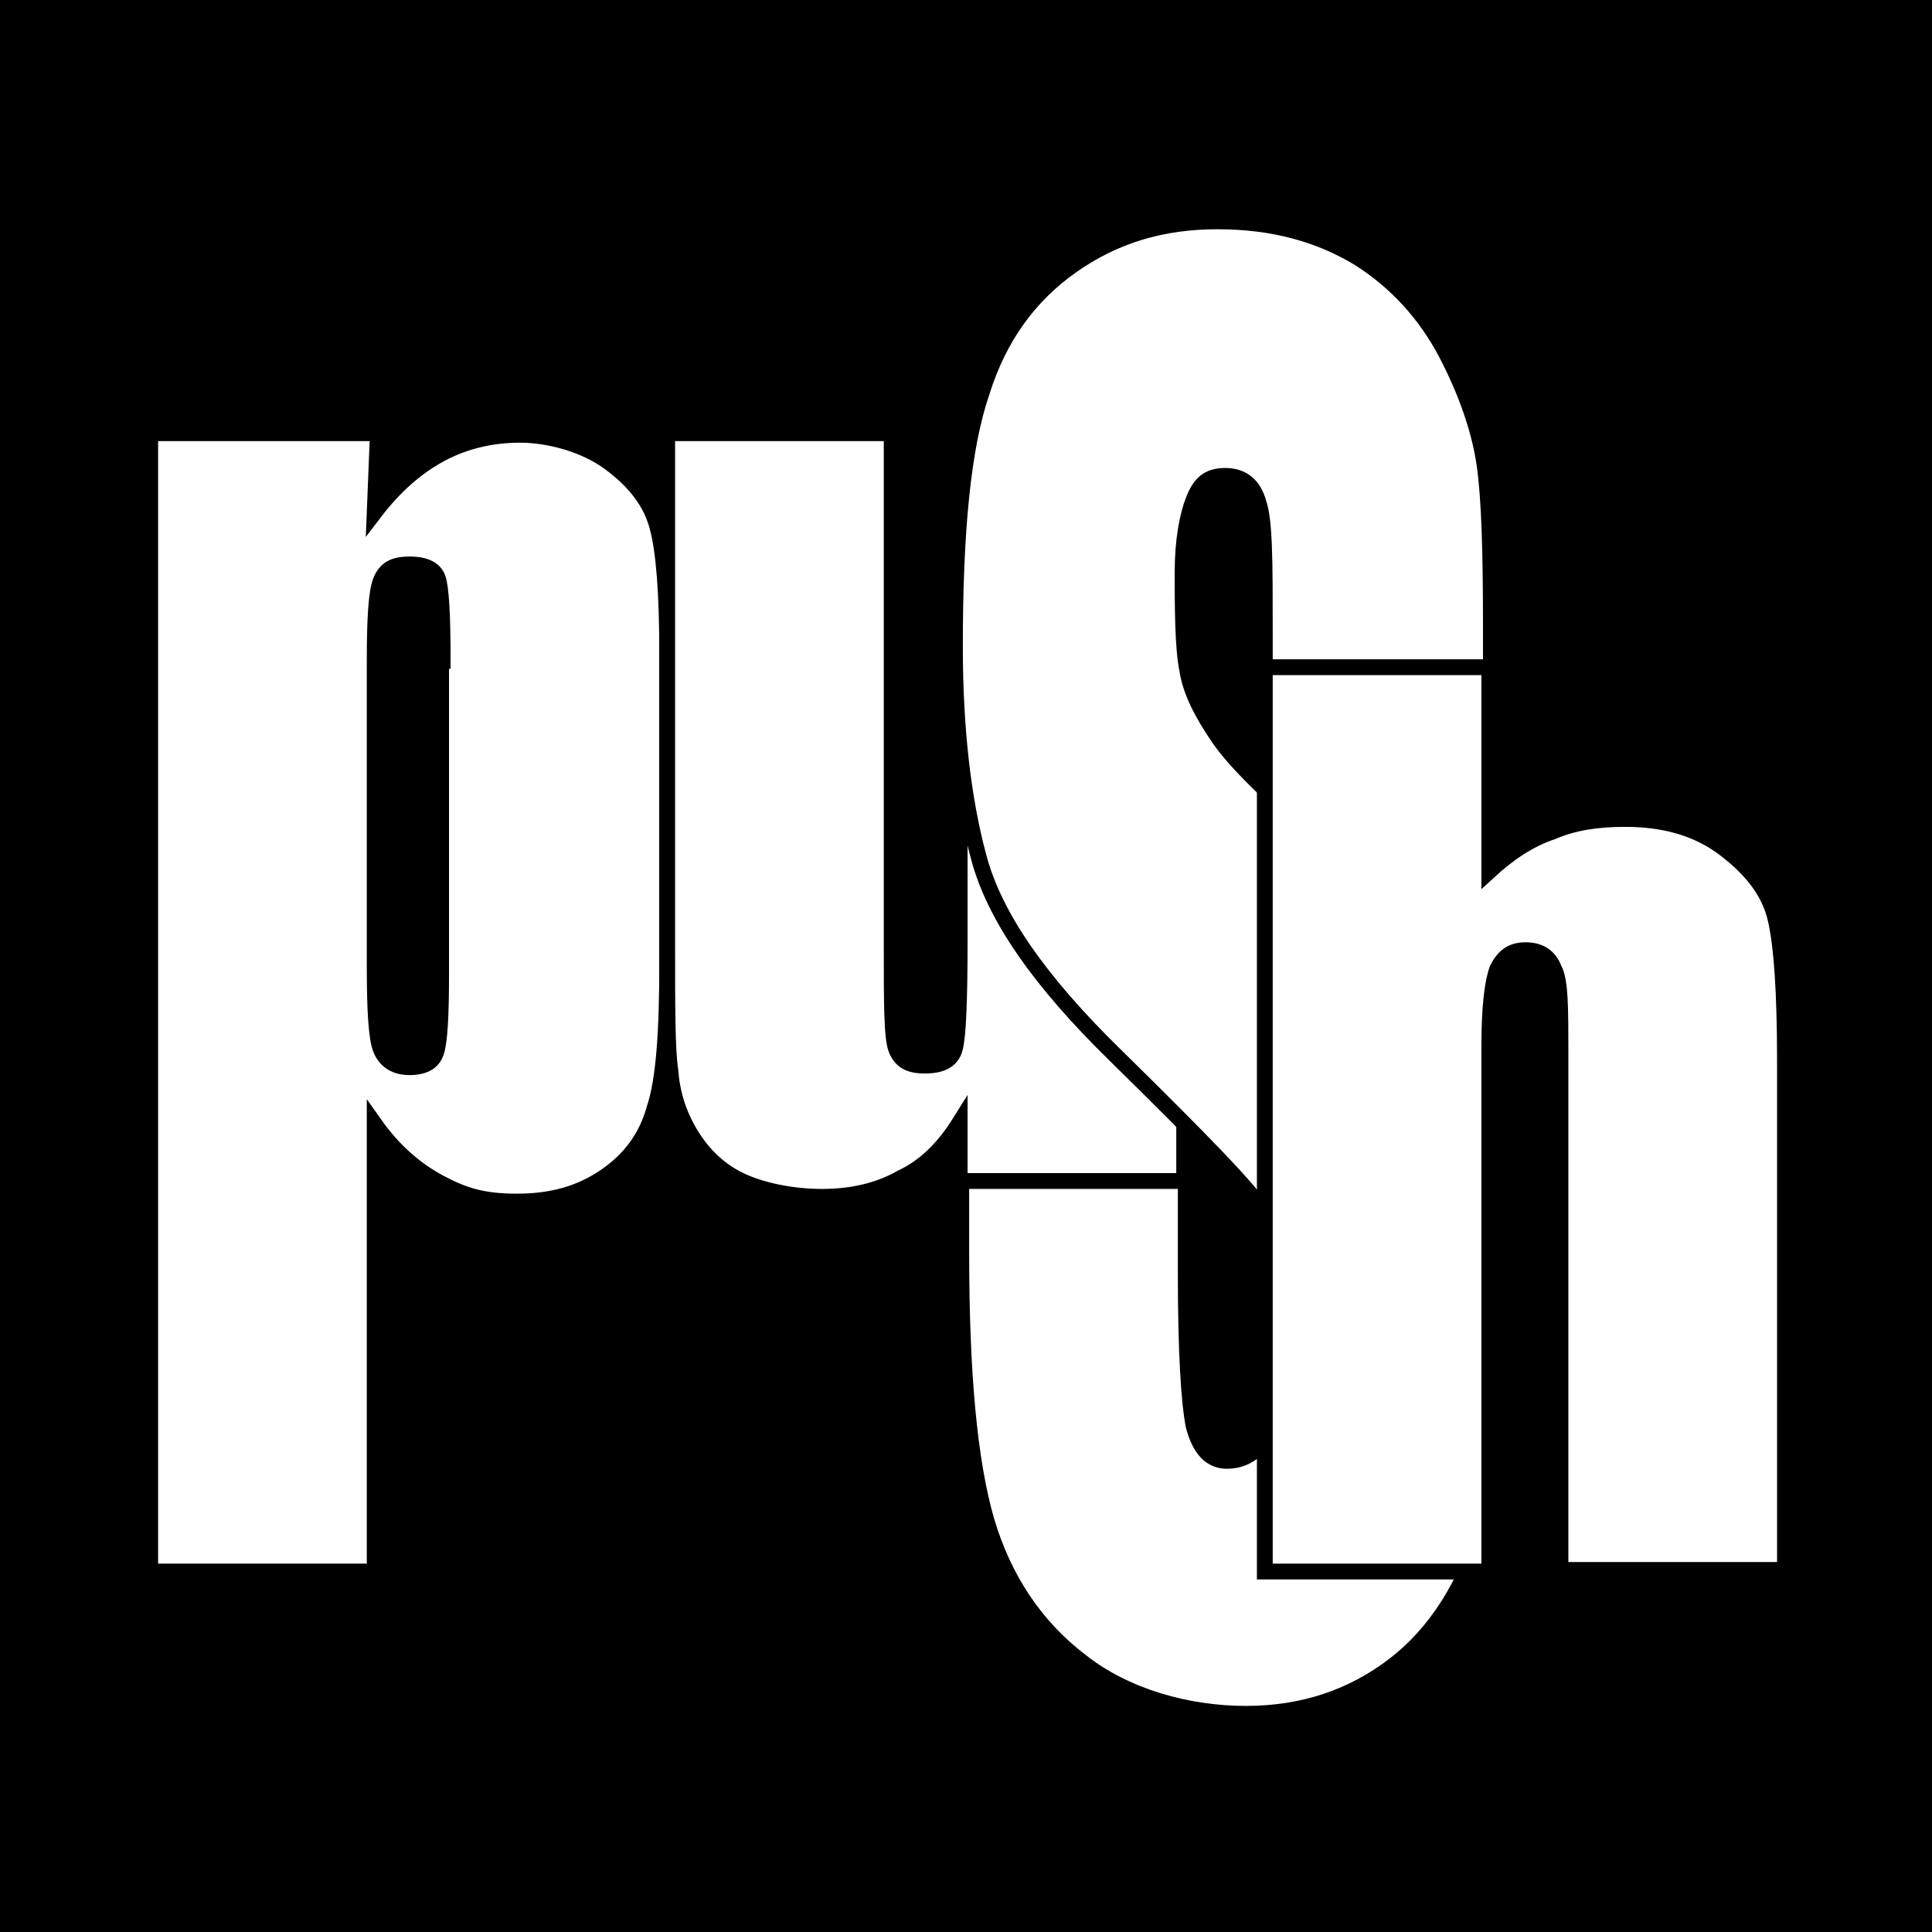
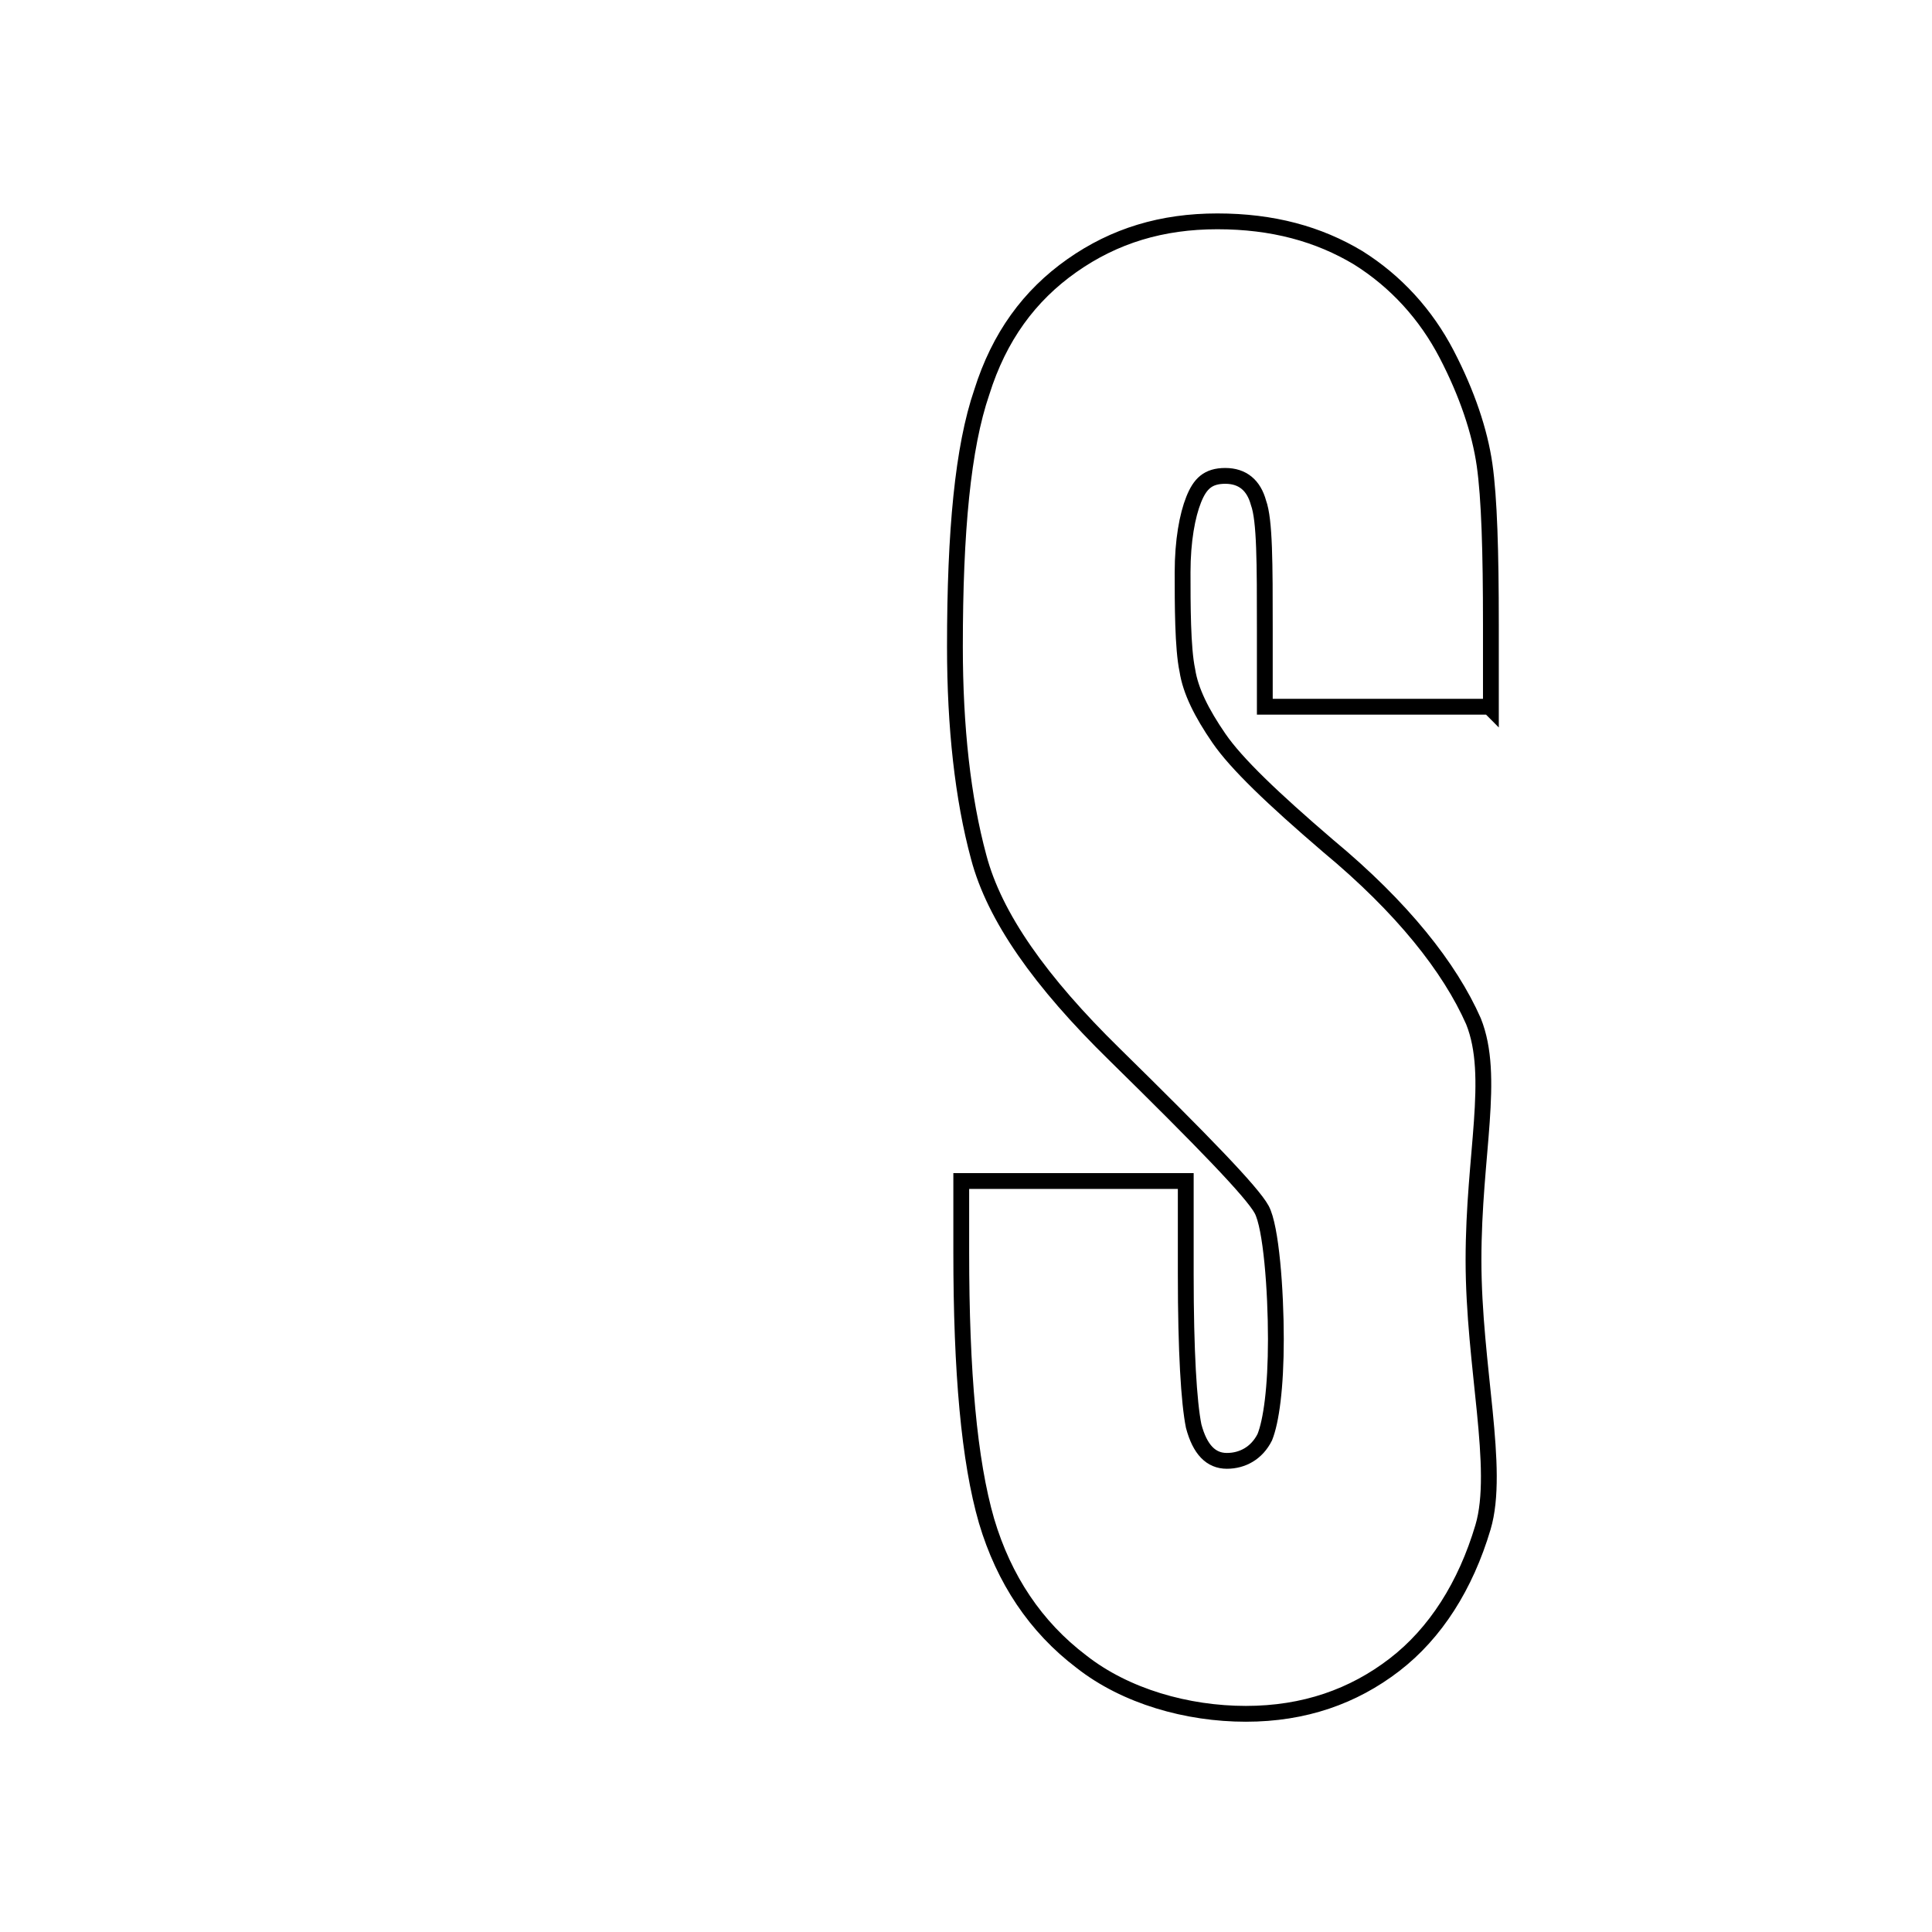
<svg xmlns="http://www.w3.org/2000/svg" viewBox="0 0 122.2 122.2" version="1.1" data-name="Layer 3" id="Layer_3">
  <defs>
    <style>
      .cls-1 {
        fill: #fff;
        stroke: #000;
        stroke-miterlimit: 10;
      }

      .cls-2 {
        fill: #000;
        stroke-width: 0px;
      }
    </style>
  </defs>
-   <rect height="122.2" width="122.2" class="cls-2" />
  <g>
-     <path d="M23.9,27.4l-.2,5c1.3-1.7,2.7-2.9,4.2-3.7s3.2-1.2,5-1.2,4.1.6,5.7,1.8c1.6,1.2,2.6,2.5,3,4.1.4,1.5.6,4.2.6,7.9v19.7c0,4.2-.2,7.3-.8,9.1-.5,1.8-1.5,3.2-3.1,4.3-1.6,1.1-3.4,1.6-5.6,1.6s-3.4-.4-4.9-1.2-2.9-2-4.1-3.7v28.3h-14.2V27.4s14.4,0,14.4,0ZM28,41.8c0-2.9-.1-4.6-.3-5.2s-.8-.9-1.8-.9-1.5.3-1.8,1-.4,2.4-.4,5.1v19.3c0,2.8.1,4.6.4,5.3s.9,1.1,1.8,1.1,1.5-.3,1.7-1c.2-.6.3-2.2.3-4.7v-20Z" class="cls-1" />
-     <path d="M74.9,28.2v4.2l-.5,5.4.5,4.9v32.1c-4.7,0-9.5,0-14.2,0v-3.8c-1,1.6-2.2,2.8-3.7,3.5-1.4.8-3.1,1.2-5,1.2s-3.9-.4-5.3-1.1-2.4-1.8-3.1-3c-.7-1.2-1.1-2.5-1.2-3.9-.2-1.3-.2-4-.2-8V27.4h14.2v32.5c0,3.6,0,5.8.3,6.5s.8,1,1.8,1,1.7-.3,1.9-1.1c.2-.7.3-3,.3-6.8v-27.1c0-1.2.5-2.9.5-2.9,0-.3.5-1.1.5-1.4h13.2Z" class="cls-1" />
    <path d="M94.2,44.7h-14.2v-4.9c0-4.2,0-6.9-.4-8-.3-1.1-1-1.7-2.1-1.7s-1.6.5-2,1.5-.7,2.6-.7,4.6,0,4.8.3,6.2c.2,1.3.9,2.7,2,4.3s3.4,3.8,6.9,6.8c4.7,3.9,7.7,7.7,9.2,11.1,1.4,3.5,0,8.4,0,15.1s1.7,13.2.6,16.9-3,6.7-5.6,8.7-5.7,3.1-9.4,3.1-7.6-1.1-10.4-3.3c-2.9-2.2-4.9-5.2-6-8.9-1.1-3.8-1.6-9.4-1.6-17v-4.5h14.2v5.9c0,4.9.2,8.1.5,9.6.4,1.5,1.1,2.2,2.1,2.2s1.9-.5,2.4-1.5c.4-1,.7-3.1.7-6.2s-.3-7.1-.9-8.2-3.7-4.3-9.3-9.8c-4.7-4.6-7.6-8.7-8.6-12.5-1-3.7-1.5-8.2-1.5-13.3,0-7.3.5-12.6,1.7-16.1,1.1-3.5,3-6.1,5.7-8,2.7-1.9,5.7-2.8,9.2-2.8s6.4.8,8.9,2.3c2.4,1.5,4.3,3.6,5.6,6.1s2.1,4.9,2.4,7,.4,5.5.4,10.1v5.3h0Z" class="cls-1" />
-     <path d="M94.2,42v13.1c1.2-1.1,2.5-2,4-2.5,1.4-.6,2.9-.8,4.6-.8,2.5,0,4.6.6,6.3,1.9s2.8,2.7,3.2,4.4.6,4.7.6,9v32.2h-14.2v-32.8c0-2.7,0-4.5-.4-5.2-.3-.8-.9-1.2-1.8-1.2s-1.4.4-1.8,1.2c-.3.8-.5,2.4-.5,4.8v33.3h-14.2v-57.2h14.2v-.2Z" class="cls-1" />
  </g>
</svg>